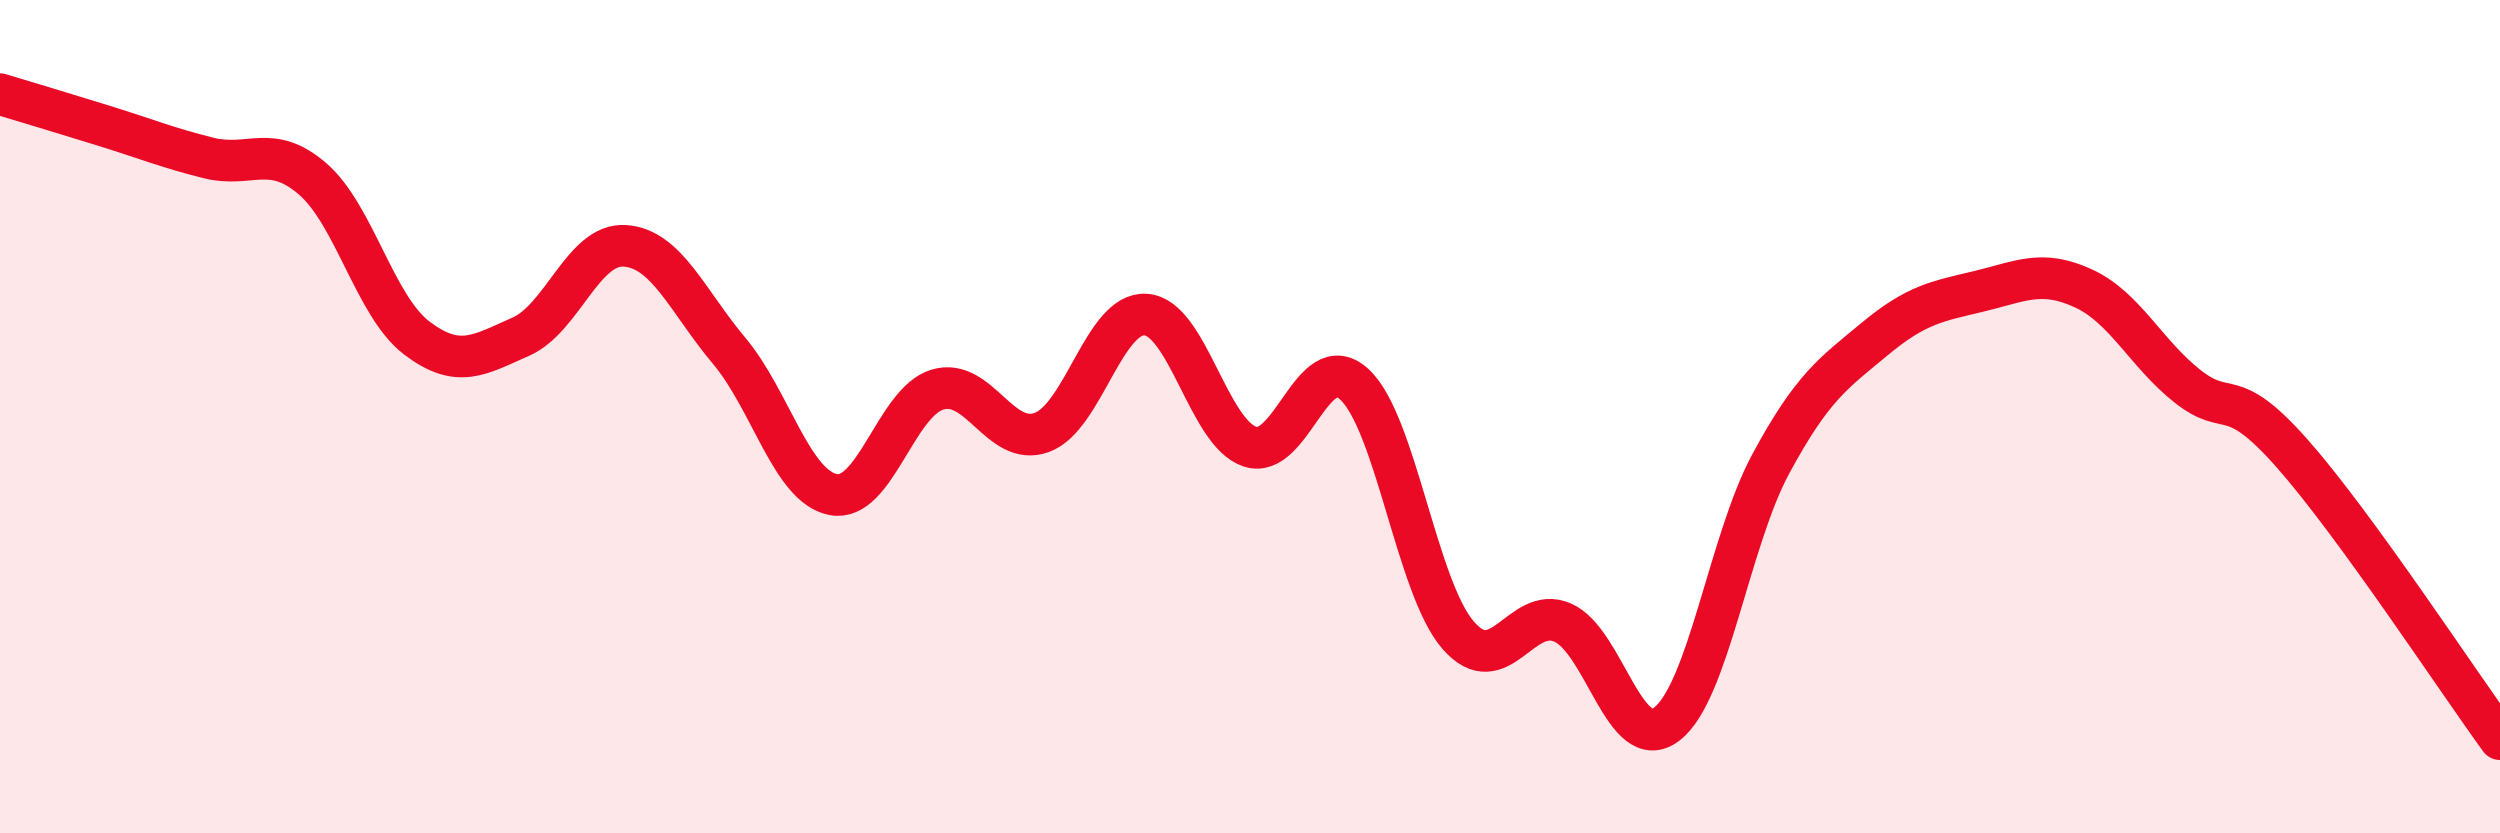
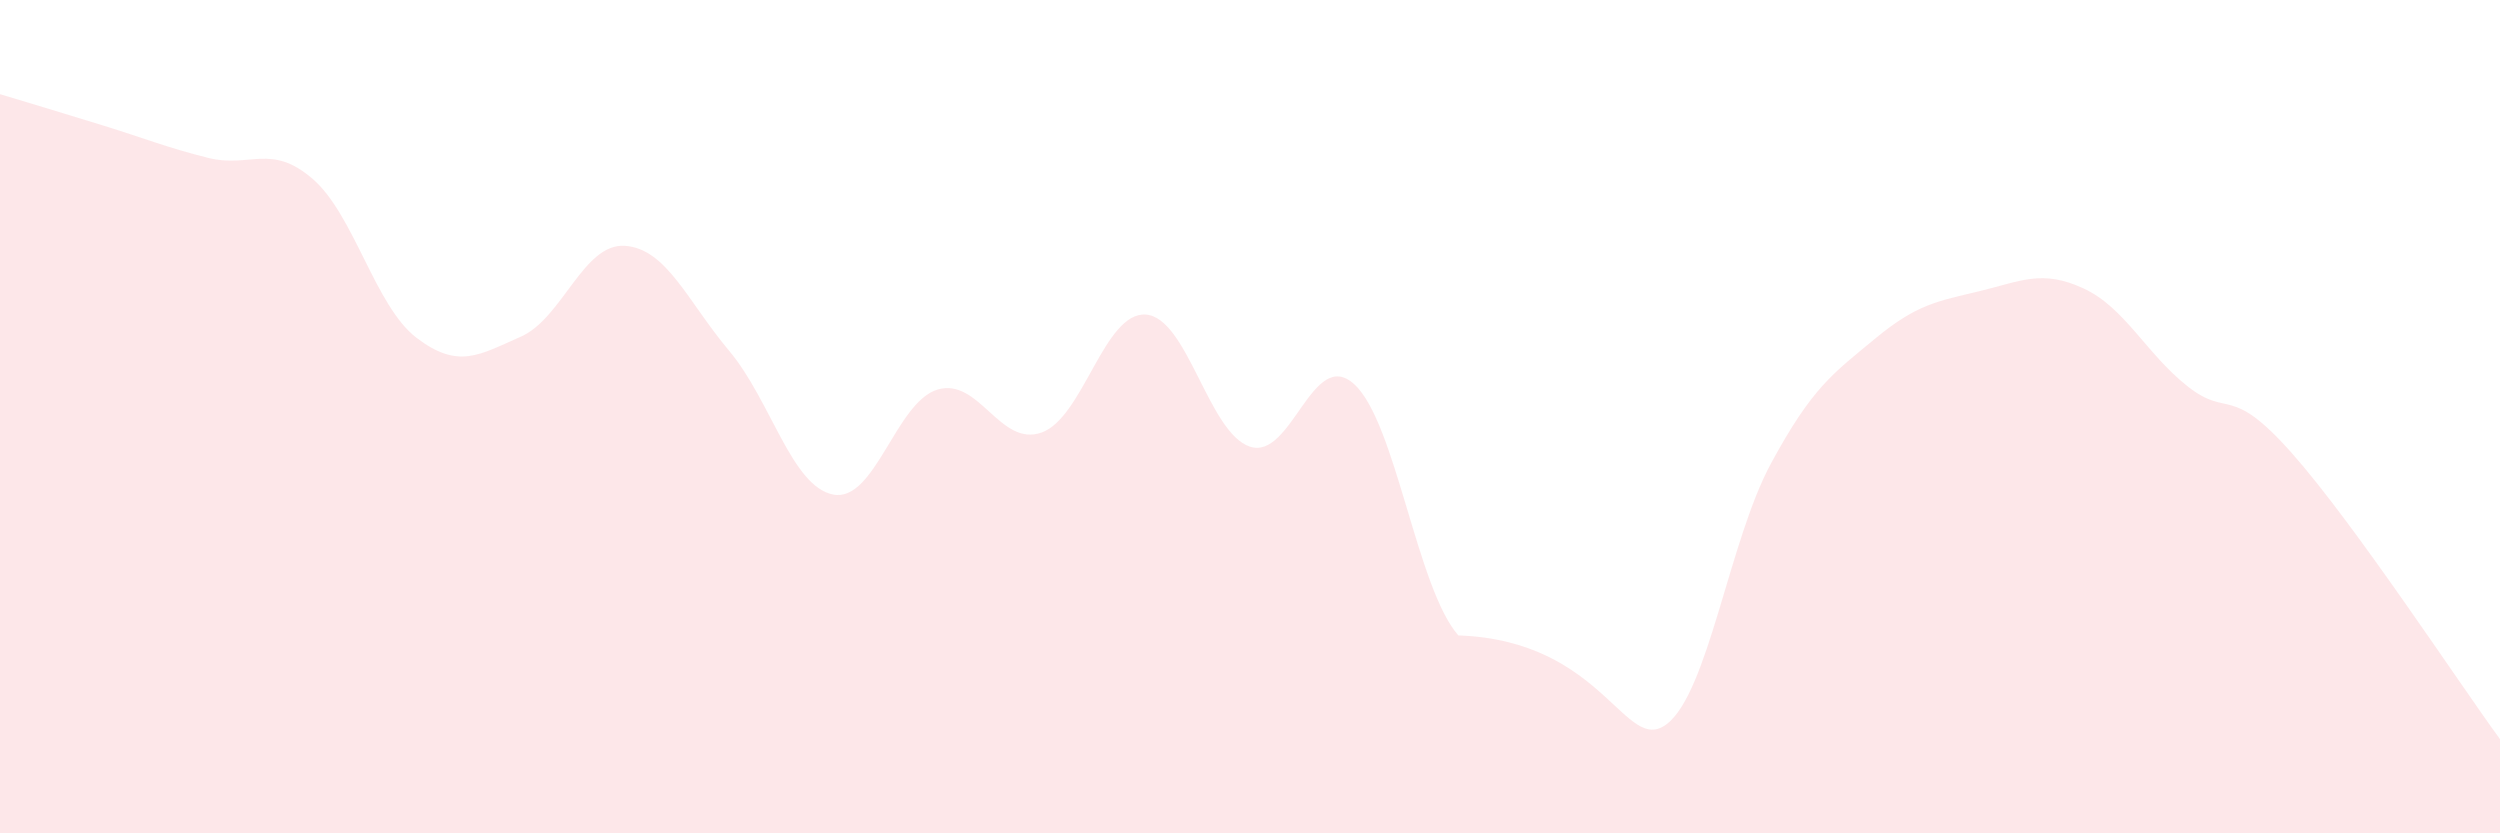
<svg xmlns="http://www.w3.org/2000/svg" width="60" height="20" viewBox="0 0 60 20">
-   <path d="M 0,2.26 C 0.5,2.41 1.5,2.71 2.5,3.02 C 3.5,3.33 4,3.54 5,3.79 C 6,4.04 6.5,3.43 7.5,4.29 C 8.5,5.15 9,7.35 10,8.11 C 11,8.87 11.5,8.52 12.5,8.08 C 13.5,7.64 14,5.83 15,5.9 C 16,5.97 16.5,7.23 17.5,8.42 C 18.5,9.61 19,11.68 20,11.87 C 21,12.06 21.5,9.65 22.5,9.35 C 23.5,9.05 24,10.74 25,10.38 C 26,10.02 26.5,7.48 27.5,7.55 C 28.5,7.62 29,10.39 30,10.72 C 31,11.05 31.5,8.31 32.5,9.22 C 33.5,10.13 34,14.11 35,15.25 C 36,16.39 36.5,14.51 37.5,14.94 C 38.5,15.37 39,18.14 40,17.38 C 41,16.62 41.5,12.98 42.5,11.13 C 43.5,9.28 44,8.96 45,8.13 C 46,7.3 46.5,7.23 47.5,6.99 C 48.5,6.75 49,6.46 50,6.92 C 51,7.38 51.5,8.48 52.5,9.27 C 53.5,10.06 53.5,9.18 55,10.87 C 56.5,12.56 59,16.37 60,17.74L60 20L0 20Z" fill="#EB0A25" opacity="0.1" stroke-linecap="round" stroke-linejoin="round" />
-   <path d="M 0,2.26 C 0.5,2.41 1.5,2.71 2.5,3.02 C 3.5,3.33 4,3.54 5,3.79 C 6,4.04 6.5,3.43 7.5,4.29 C 8.5,5.15 9,7.35 10,8.11 C 11,8.87 11.5,8.52 12.5,8.08 C 13.5,7.64 14,5.83 15,5.9 C 16,5.97 16.5,7.23 17.5,8.42 C 18.5,9.61 19,11.68 20,11.87 C 21,12.06 21.5,9.65 22.5,9.35 C 23.5,9.05 24,10.74 25,10.38 C 26,10.02 26.5,7.48 27.5,7.55 C 28.5,7.62 29,10.39 30,10.72 C 31,11.05 31.5,8.31 32.5,9.22 C 33.5,10.13 34,14.11 35,15.25 C 36,16.39 36.5,14.51 37.5,14.94 C 38.5,15.37 39,18.14 40,17.38 C 41,16.62 41.5,12.98 42.5,11.13 C 43.5,9.28 44,8.96 45,8.13 C 46,7.3 46.5,7.23 47.5,6.99 C 48.5,6.75 49,6.46 50,6.92 C 51,7.38 51.5,8.48 52.5,9.27 C 53.5,10.06 53.5,9.18 55,10.87 C 56.5,12.56 59,16.37 60,17.74" stroke="#EB0A25" stroke-width="1" fill="none" stroke-linecap="round" stroke-linejoin="round" />
+   <path d="M 0,2.26 C 0.5,2.41 1.5,2.71 2.5,3.02 C 3.5,3.33 4,3.54 5,3.79 C 6,4.04 6.5,3.43 7.5,4.29 C 8.5,5.15 9,7.35 10,8.11 C 11,8.87 11.5,8.52 12.5,8.08 C 13.5,7.64 14,5.83 15,5.9 C 16,5.97 16.5,7.23 17.5,8.42 C 18.5,9.61 19,11.68 20,11.87 C 21,12.06 21.5,9.65 22.5,9.35 C 23.5,9.05 24,10.74 25,10.38 C 26,10.02 26.5,7.48 27.5,7.55 C 28.5,7.62 29,10.39 30,10.72 C 31,11.05 31.5,8.31 32.5,9.22 C 33.5,10.13 34,14.11 35,15.25 C 38.5,15.37 39,18.14 40,17.38 C 41,16.62 41.5,12.98 42.5,11.13 C 43.5,9.28 44,8.96 45,8.13 C 46,7.3 46.5,7.23 47.5,6.99 C 48.5,6.75 49,6.46 50,6.92 C 51,7.38 51.5,8.48 52.5,9.27 C 53.5,10.06 53.5,9.18 55,10.87 C 56.5,12.56 59,16.37 60,17.74L60 20L0 20Z" fill="#EB0A25" opacity="0.1" stroke-linecap="round" stroke-linejoin="round" />
</svg>